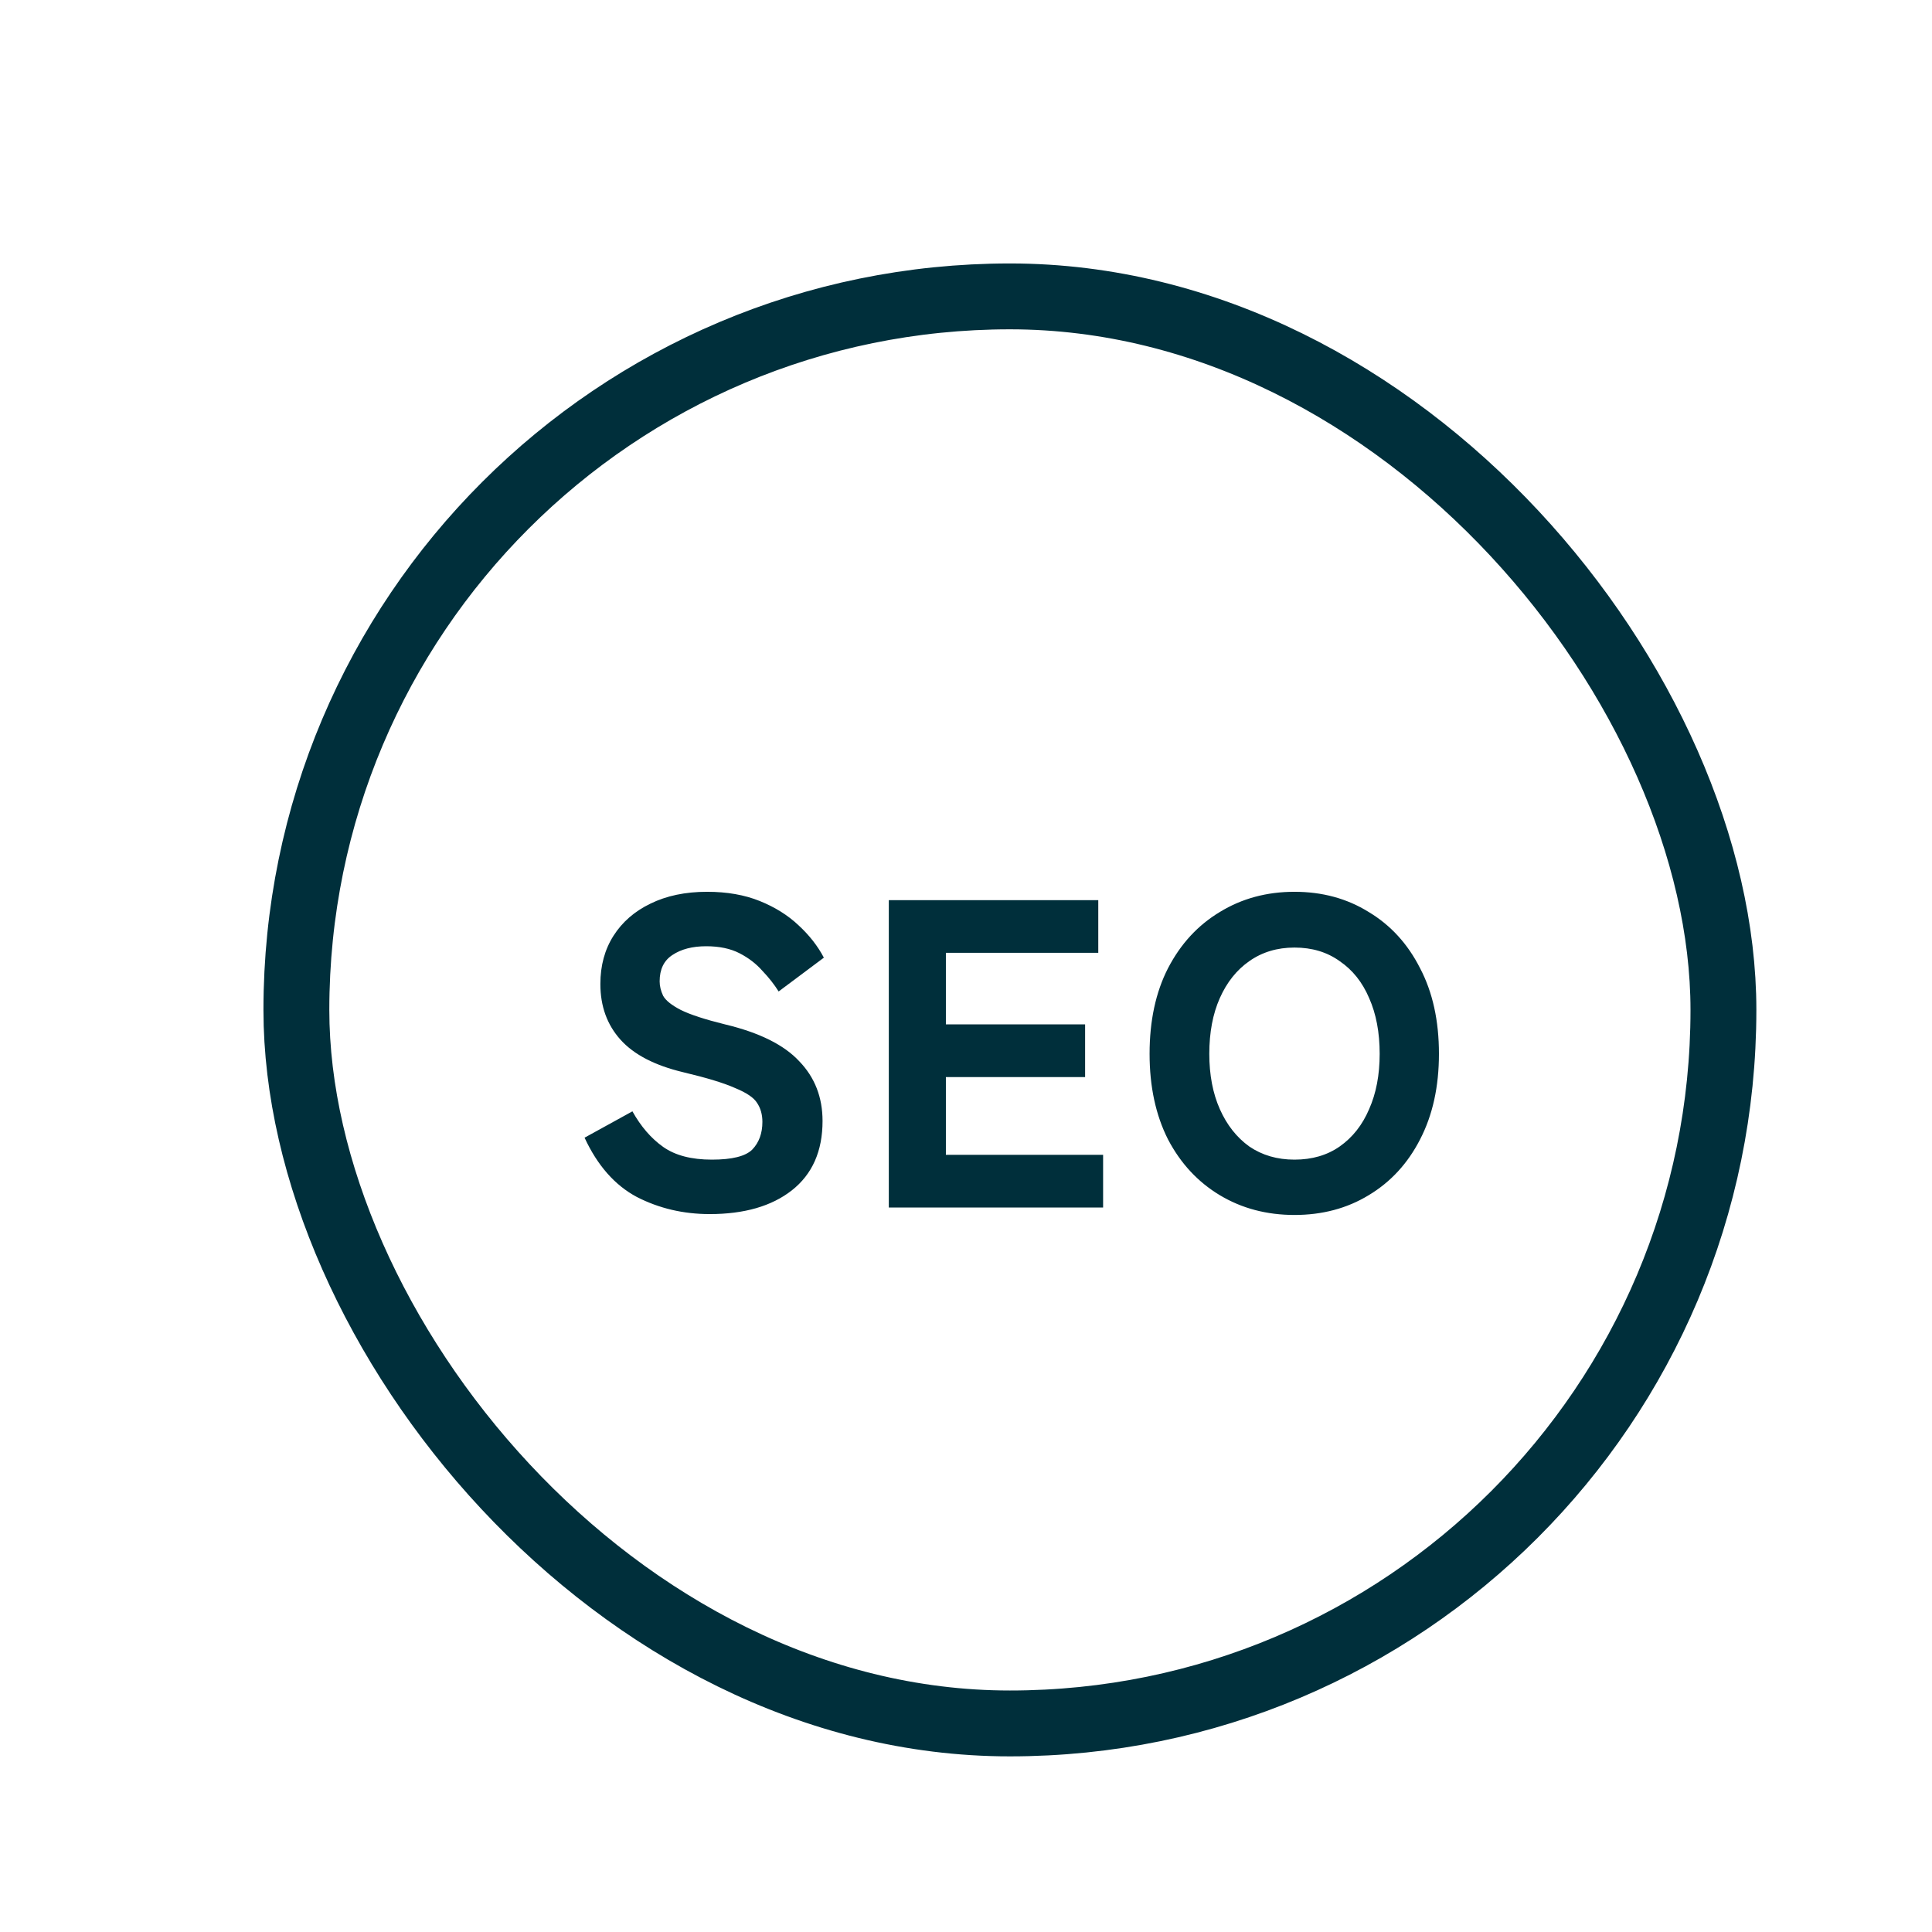
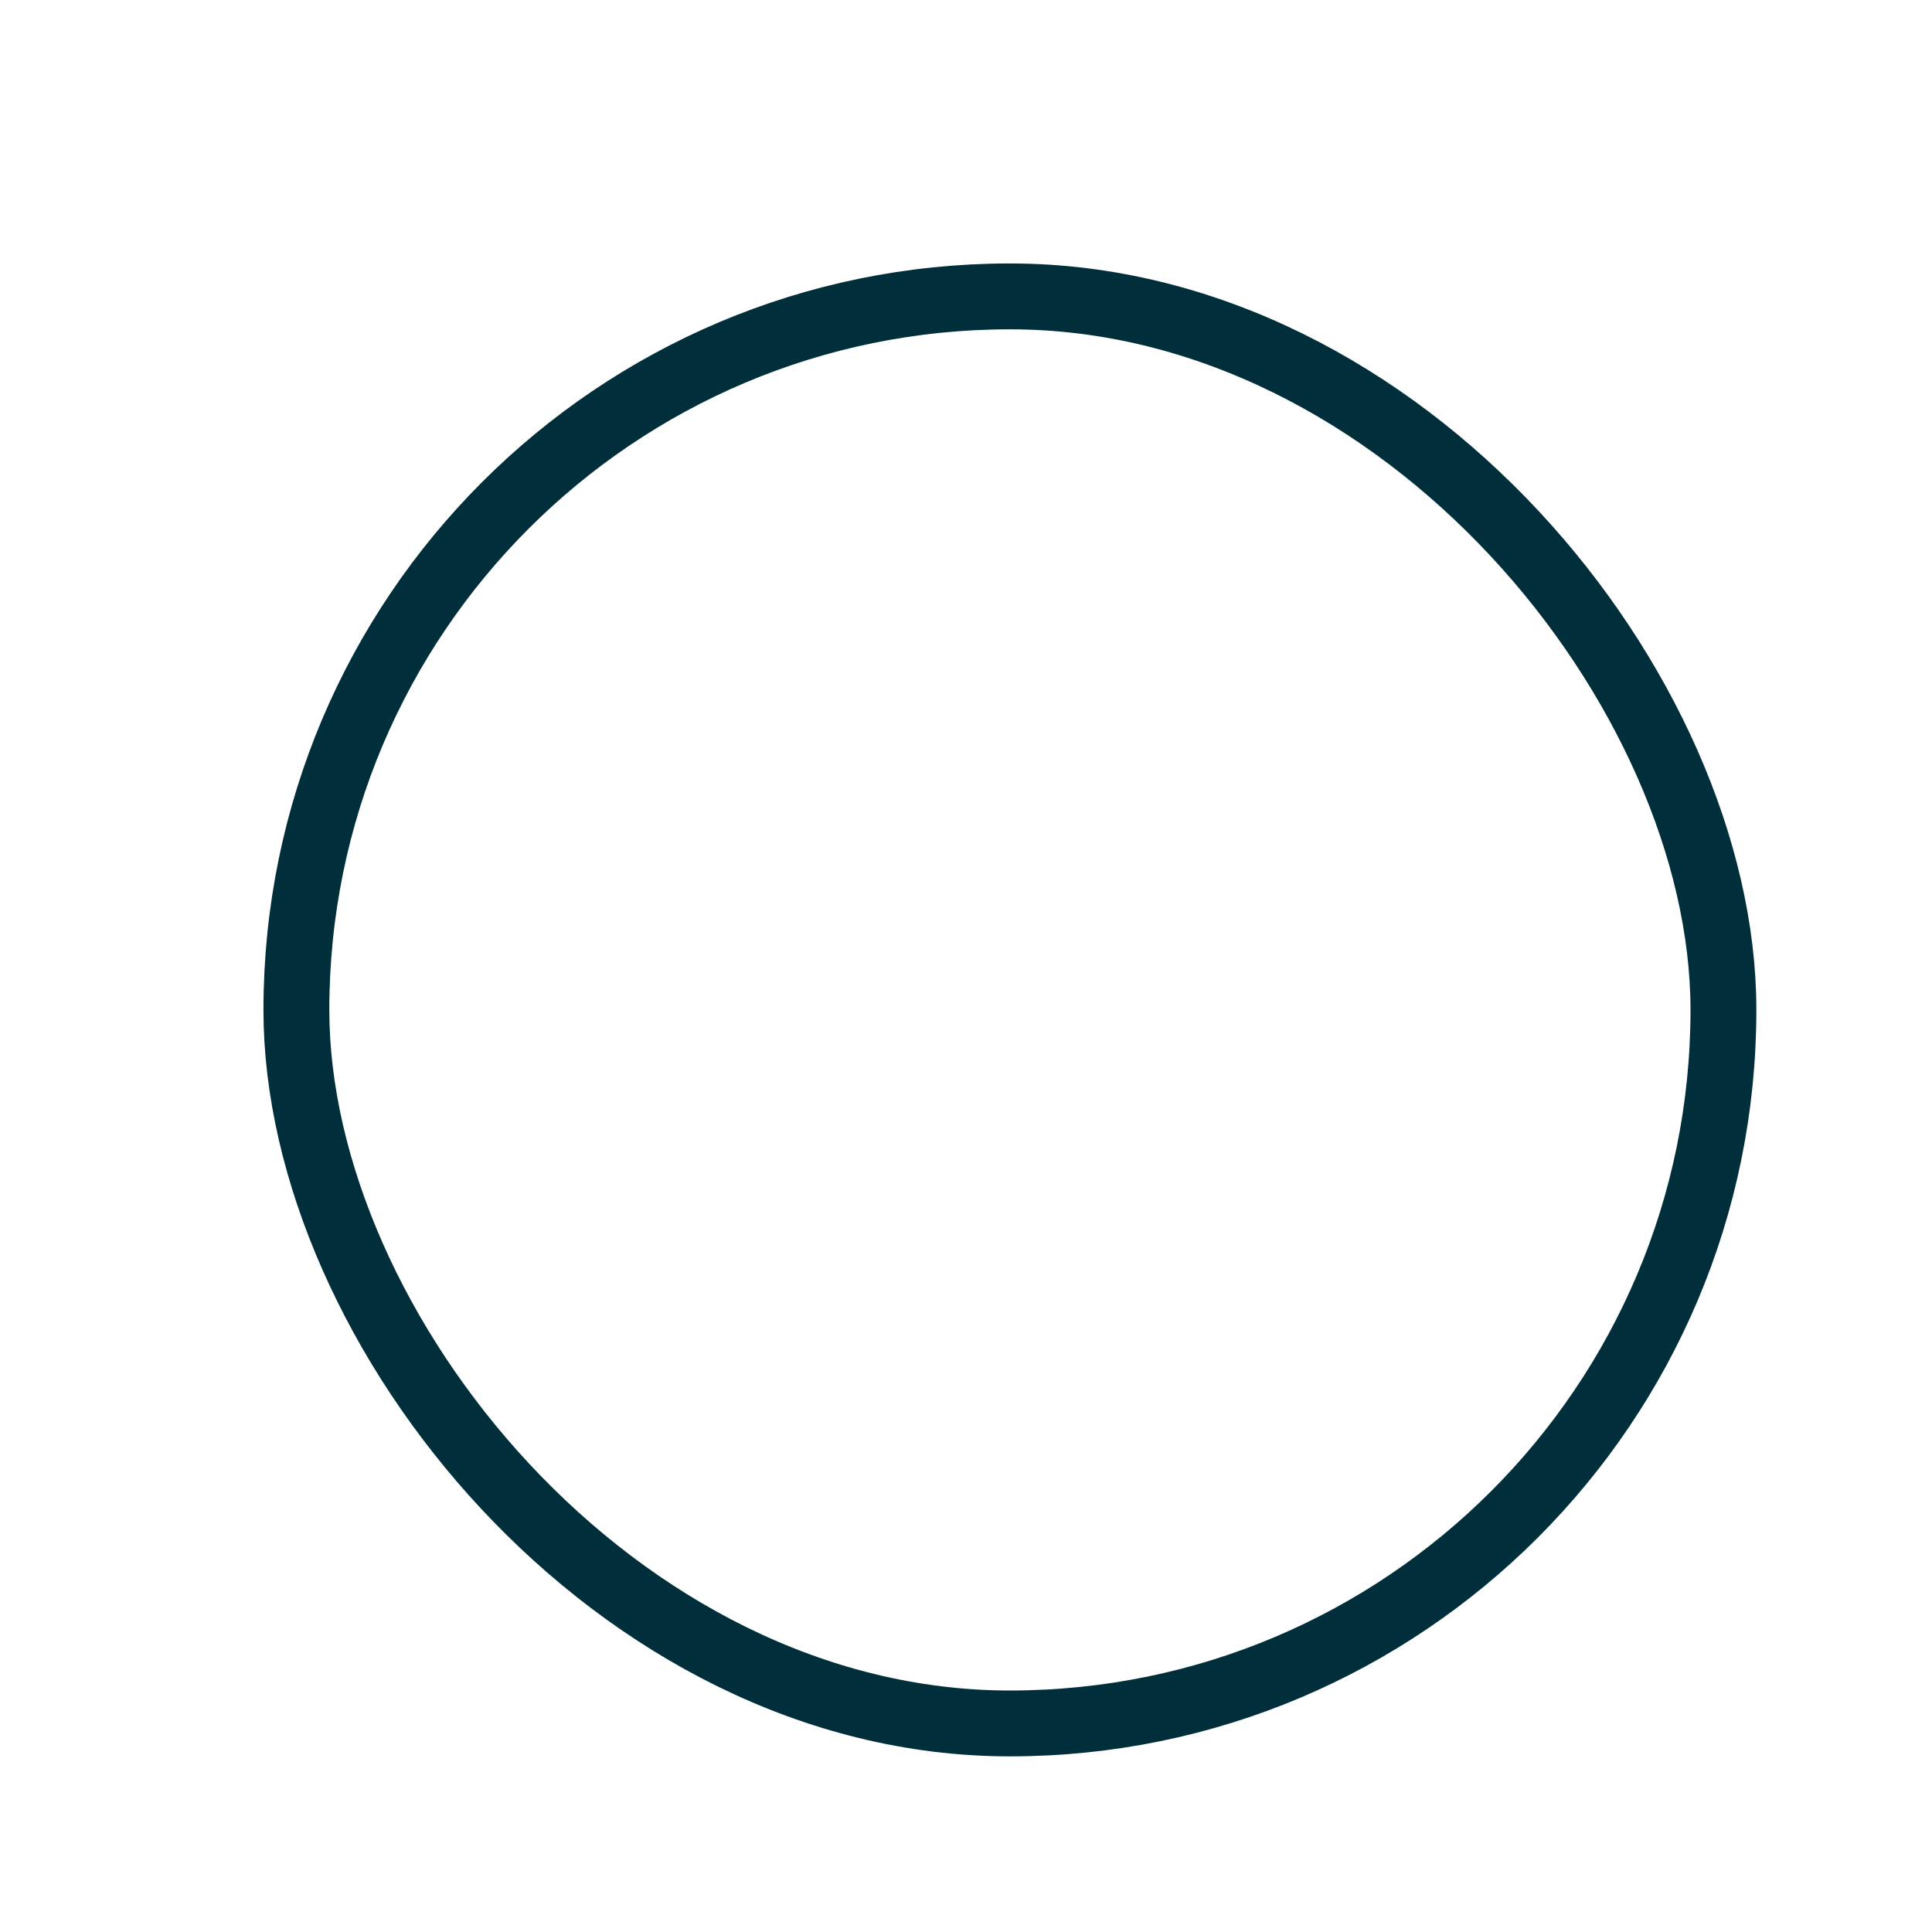
<svg xmlns="http://www.w3.org/2000/svg" width="88" height="88" viewBox="0 0 88 88" fill="none">
-   <path d="M32.326 55.3C31.126 55.3 30.019 55.04 29.006 54.52C28.006 53.987 27.213 53.087 26.626 51.82L28.806 50.62C29.193 51.313 29.659 51.853 30.206 52.24C30.753 52.627 31.493 52.82 32.426 52.82C33.346 52.82 33.959 52.667 34.266 52.36C34.573 52.04 34.726 51.62 34.726 51.1C34.726 50.767 34.646 50.48 34.486 50.24C34.339 50 34.006 49.773 33.486 49.56C32.979 49.333 32.193 49.093 31.126 48.84C29.833 48.533 28.879 48.04 28.266 47.36C27.653 46.68 27.346 45.833 27.346 44.82C27.346 43.98 27.546 43.247 27.946 42.62C28.346 41.993 28.906 41.507 29.626 41.16C30.359 40.8 31.219 40.62 32.206 40.62C33.113 40.62 33.913 40.76 34.606 41.04C35.299 41.32 35.886 41.687 36.366 42.14C36.859 42.593 37.246 43.087 37.526 43.62L35.466 45.16C35.266 44.84 35.019 44.527 34.726 44.22C34.446 43.9 34.099 43.633 33.686 43.42C33.273 43.207 32.766 43.1 32.166 43.1C31.539 43.1 31.026 43.233 30.626 43.5C30.239 43.753 30.046 44.153 30.046 44.7C30.046 44.913 30.099 45.133 30.206 45.36C30.326 45.573 30.593 45.787 31.006 46C31.433 46.213 32.106 46.433 33.026 46.66C34.586 47.033 35.713 47.593 36.406 48.34C37.113 49.073 37.466 49.98 37.466 51.06C37.466 52.433 36.999 53.487 36.066 54.22C35.146 54.94 33.899 55.3 32.326 55.3ZM40.484 55V41H50.025V43.4H43.084V46.66H49.425V49.06H43.084V52.6H50.245V55H40.484ZM58.962 55.34C57.696 55.34 56.562 55.04 55.562 54.44C54.562 53.84 53.776 52.993 53.202 51.9C52.642 50.793 52.362 49.493 52.362 48C52.362 46.493 52.642 45.193 53.202 44.1C53.776 42.993 54.562 42.14 55.562 41.54C56.562 40.927 57.696 40.62 58.962 40.62C60.229 40.62 61.356 40.927 62.342 41.54C63.342 42.14 64.122 42.993 64.682 44.1C65.256 45.193 65.542 46.493 65.542 48C65.542 49.493 65.256 50.793 64.682 51.9C64.122 52.993 63.342 53.84 62.342 54.44C61.356 55.04 60.229 55.34 58.962 55.34ZM58.962 52.82C59.762 52.82 60.449 52.62 61.022 52.22C61.609 51.807 62.056 51.24 62.362 50.52C62.682 49.8 62.842 48.96 62.842 48C62.842 47.027 62.682 46.18 62.362 45.46C62.056 44.74 61.609 44.18 61.022 43.78C60.449 43.367 59.762 43.16 58.962 43.16C58.176 43.16 57.489 43.367 56.902 43.78C56.329 44.18 55.882 44.74 55.562 45.46C55.242 46.18 55.082 47.027 55.082 48C55.082 48.96 55.242 49.8 55.562 50.52C55.882 51.24 56.329 51.807 56.902 52.22C57.489 52.62 58.176 52.82 58.962 52.82Z" fill="#002F3B" />
  <rect x="13.5" y="13.5" width="65" height="65" rx="32.5" stroke="#002F3B" stroke-width="3" />
</svg>